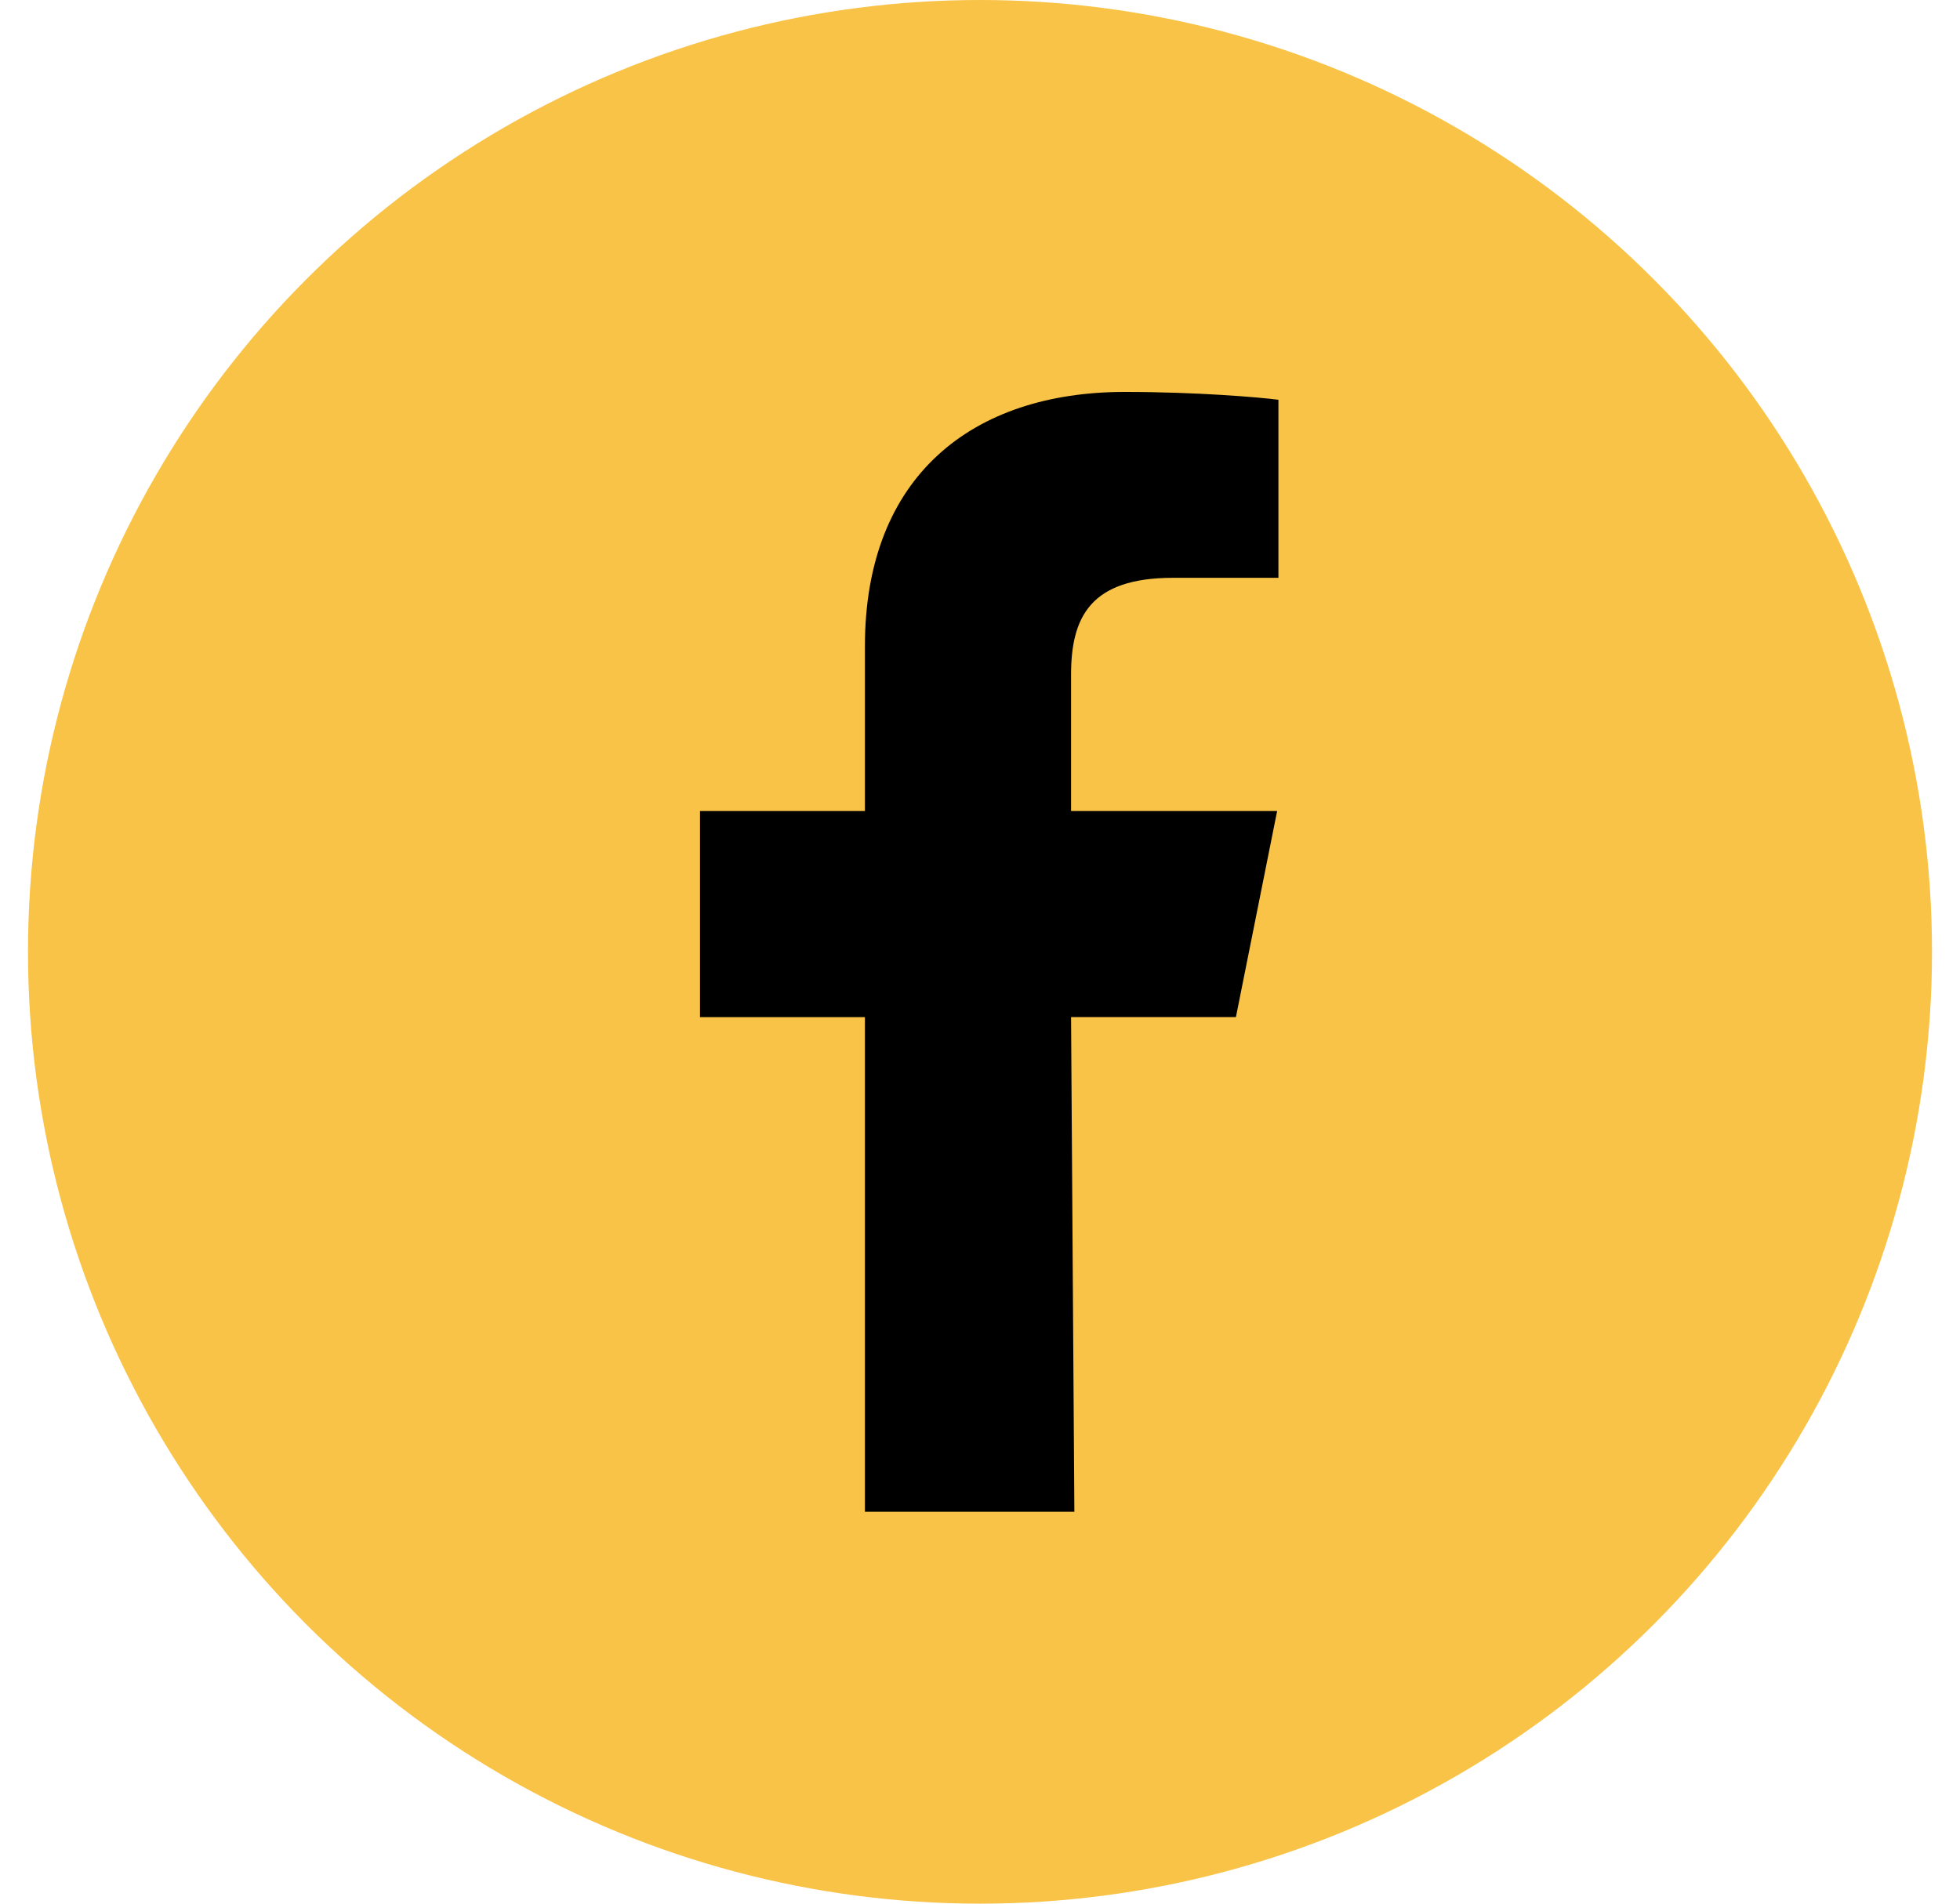
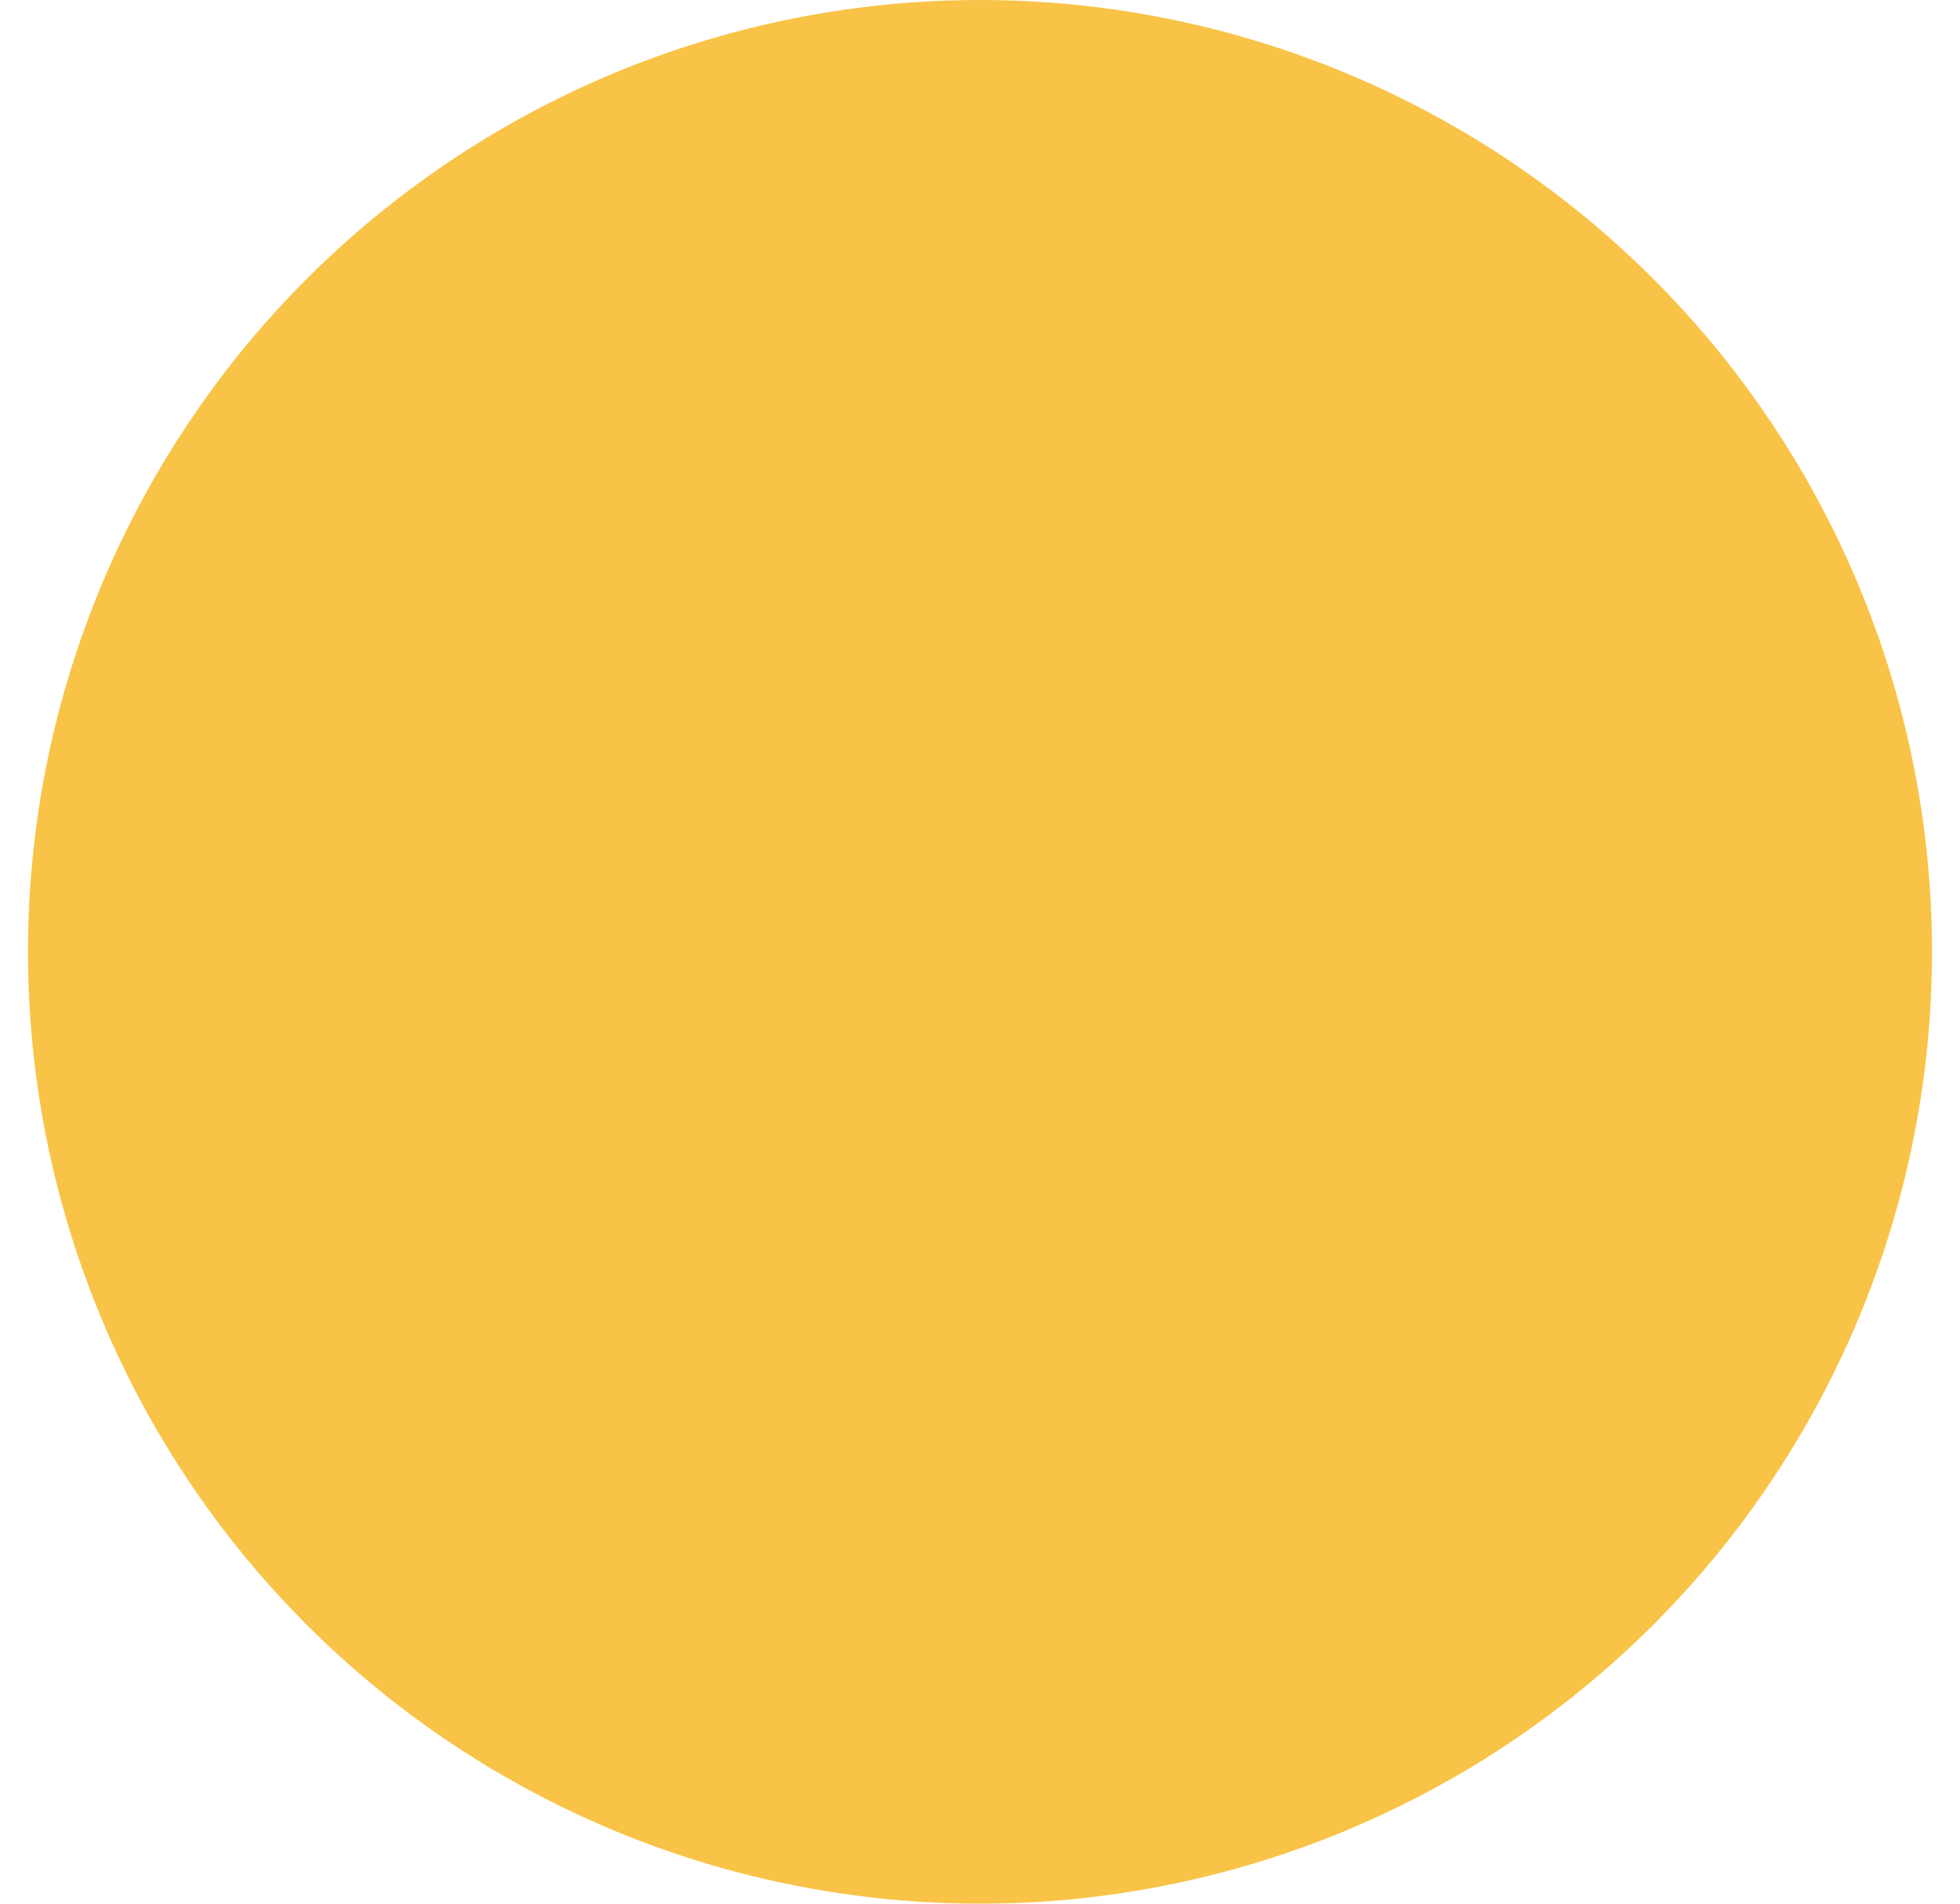
<svg xmlns="http://www.w3.org/2000/svg" width="35" height="34" viewBox="0 0 35 34" fill="none">
  <circle cx="17.5" cy="17" r="17" fill="#F8C346" />
-   <path fill-rule="evenodd" clip-rule="evenodd" d="M15.445 27V18.166H12.5V14.485H15.445V11.54C15.445 8.497 17.371 7 20.085 7C21.385 7 22.503 7.097 22.829 7.14V10.32H20.946C19.47 10.32 19.126 11.023 19.126 12.052V14.485H22.806L22.07 18.165H19.126L19.185 27" fill="black" />
</svg>